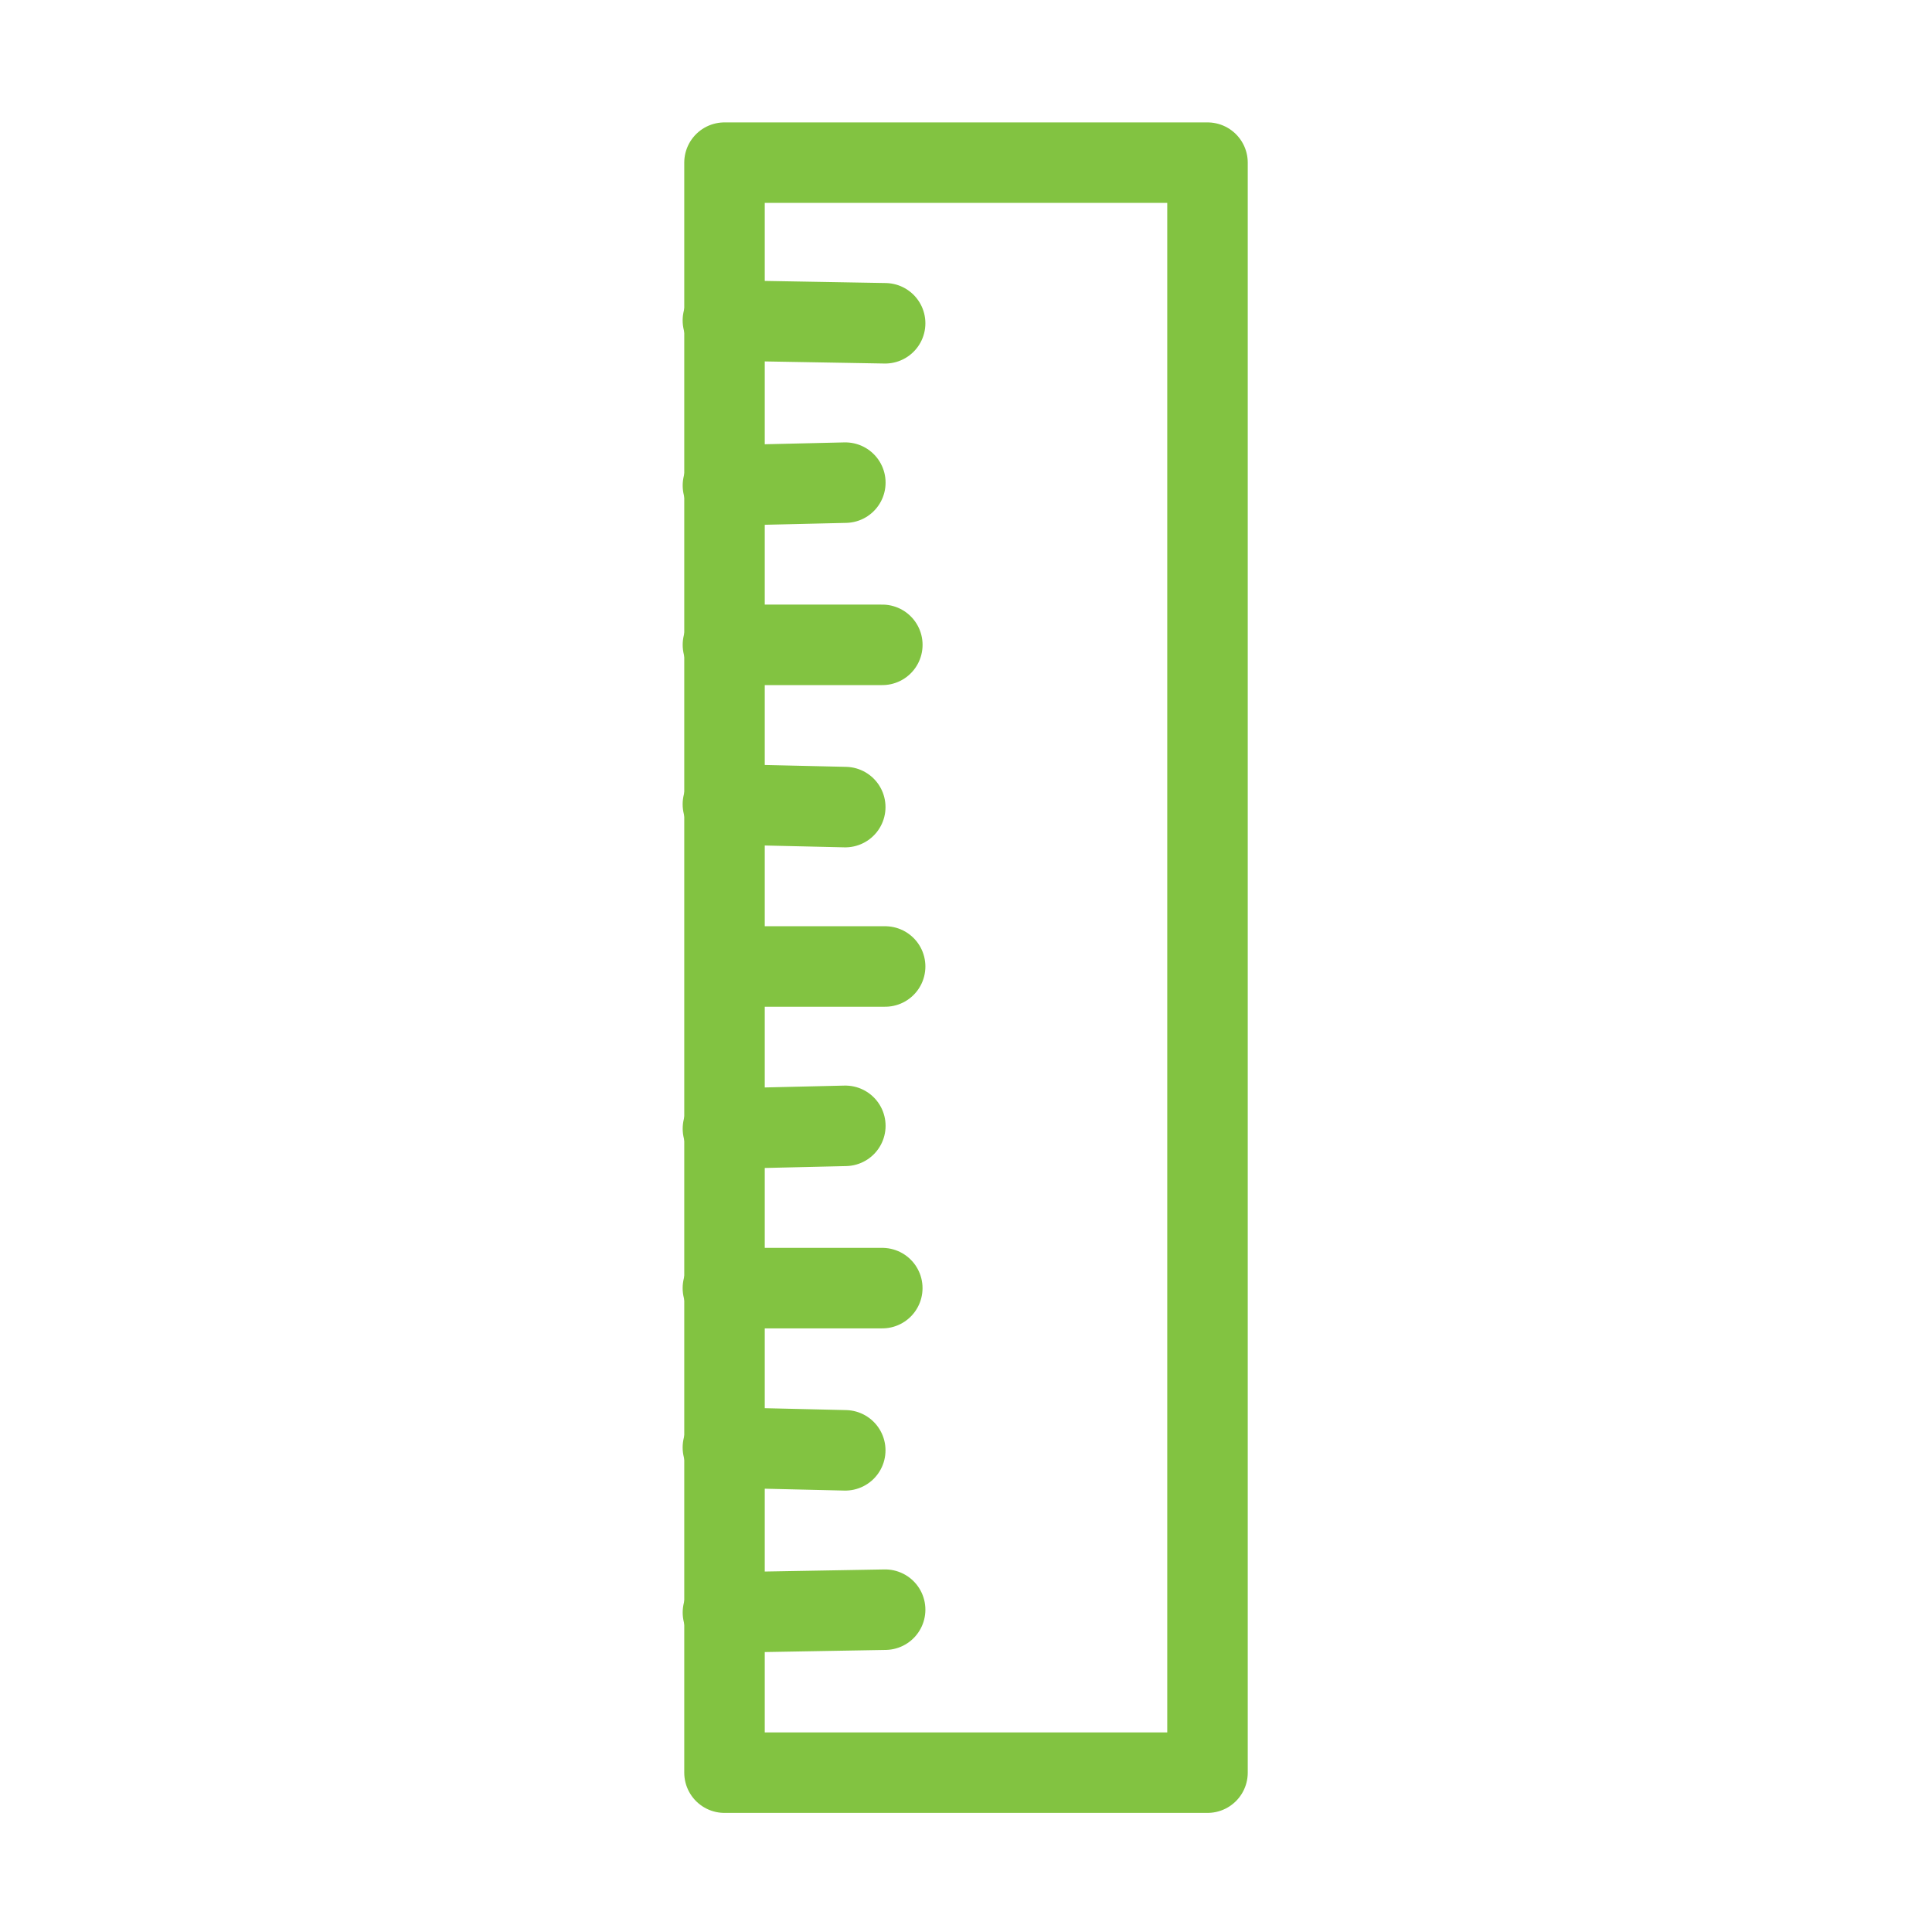
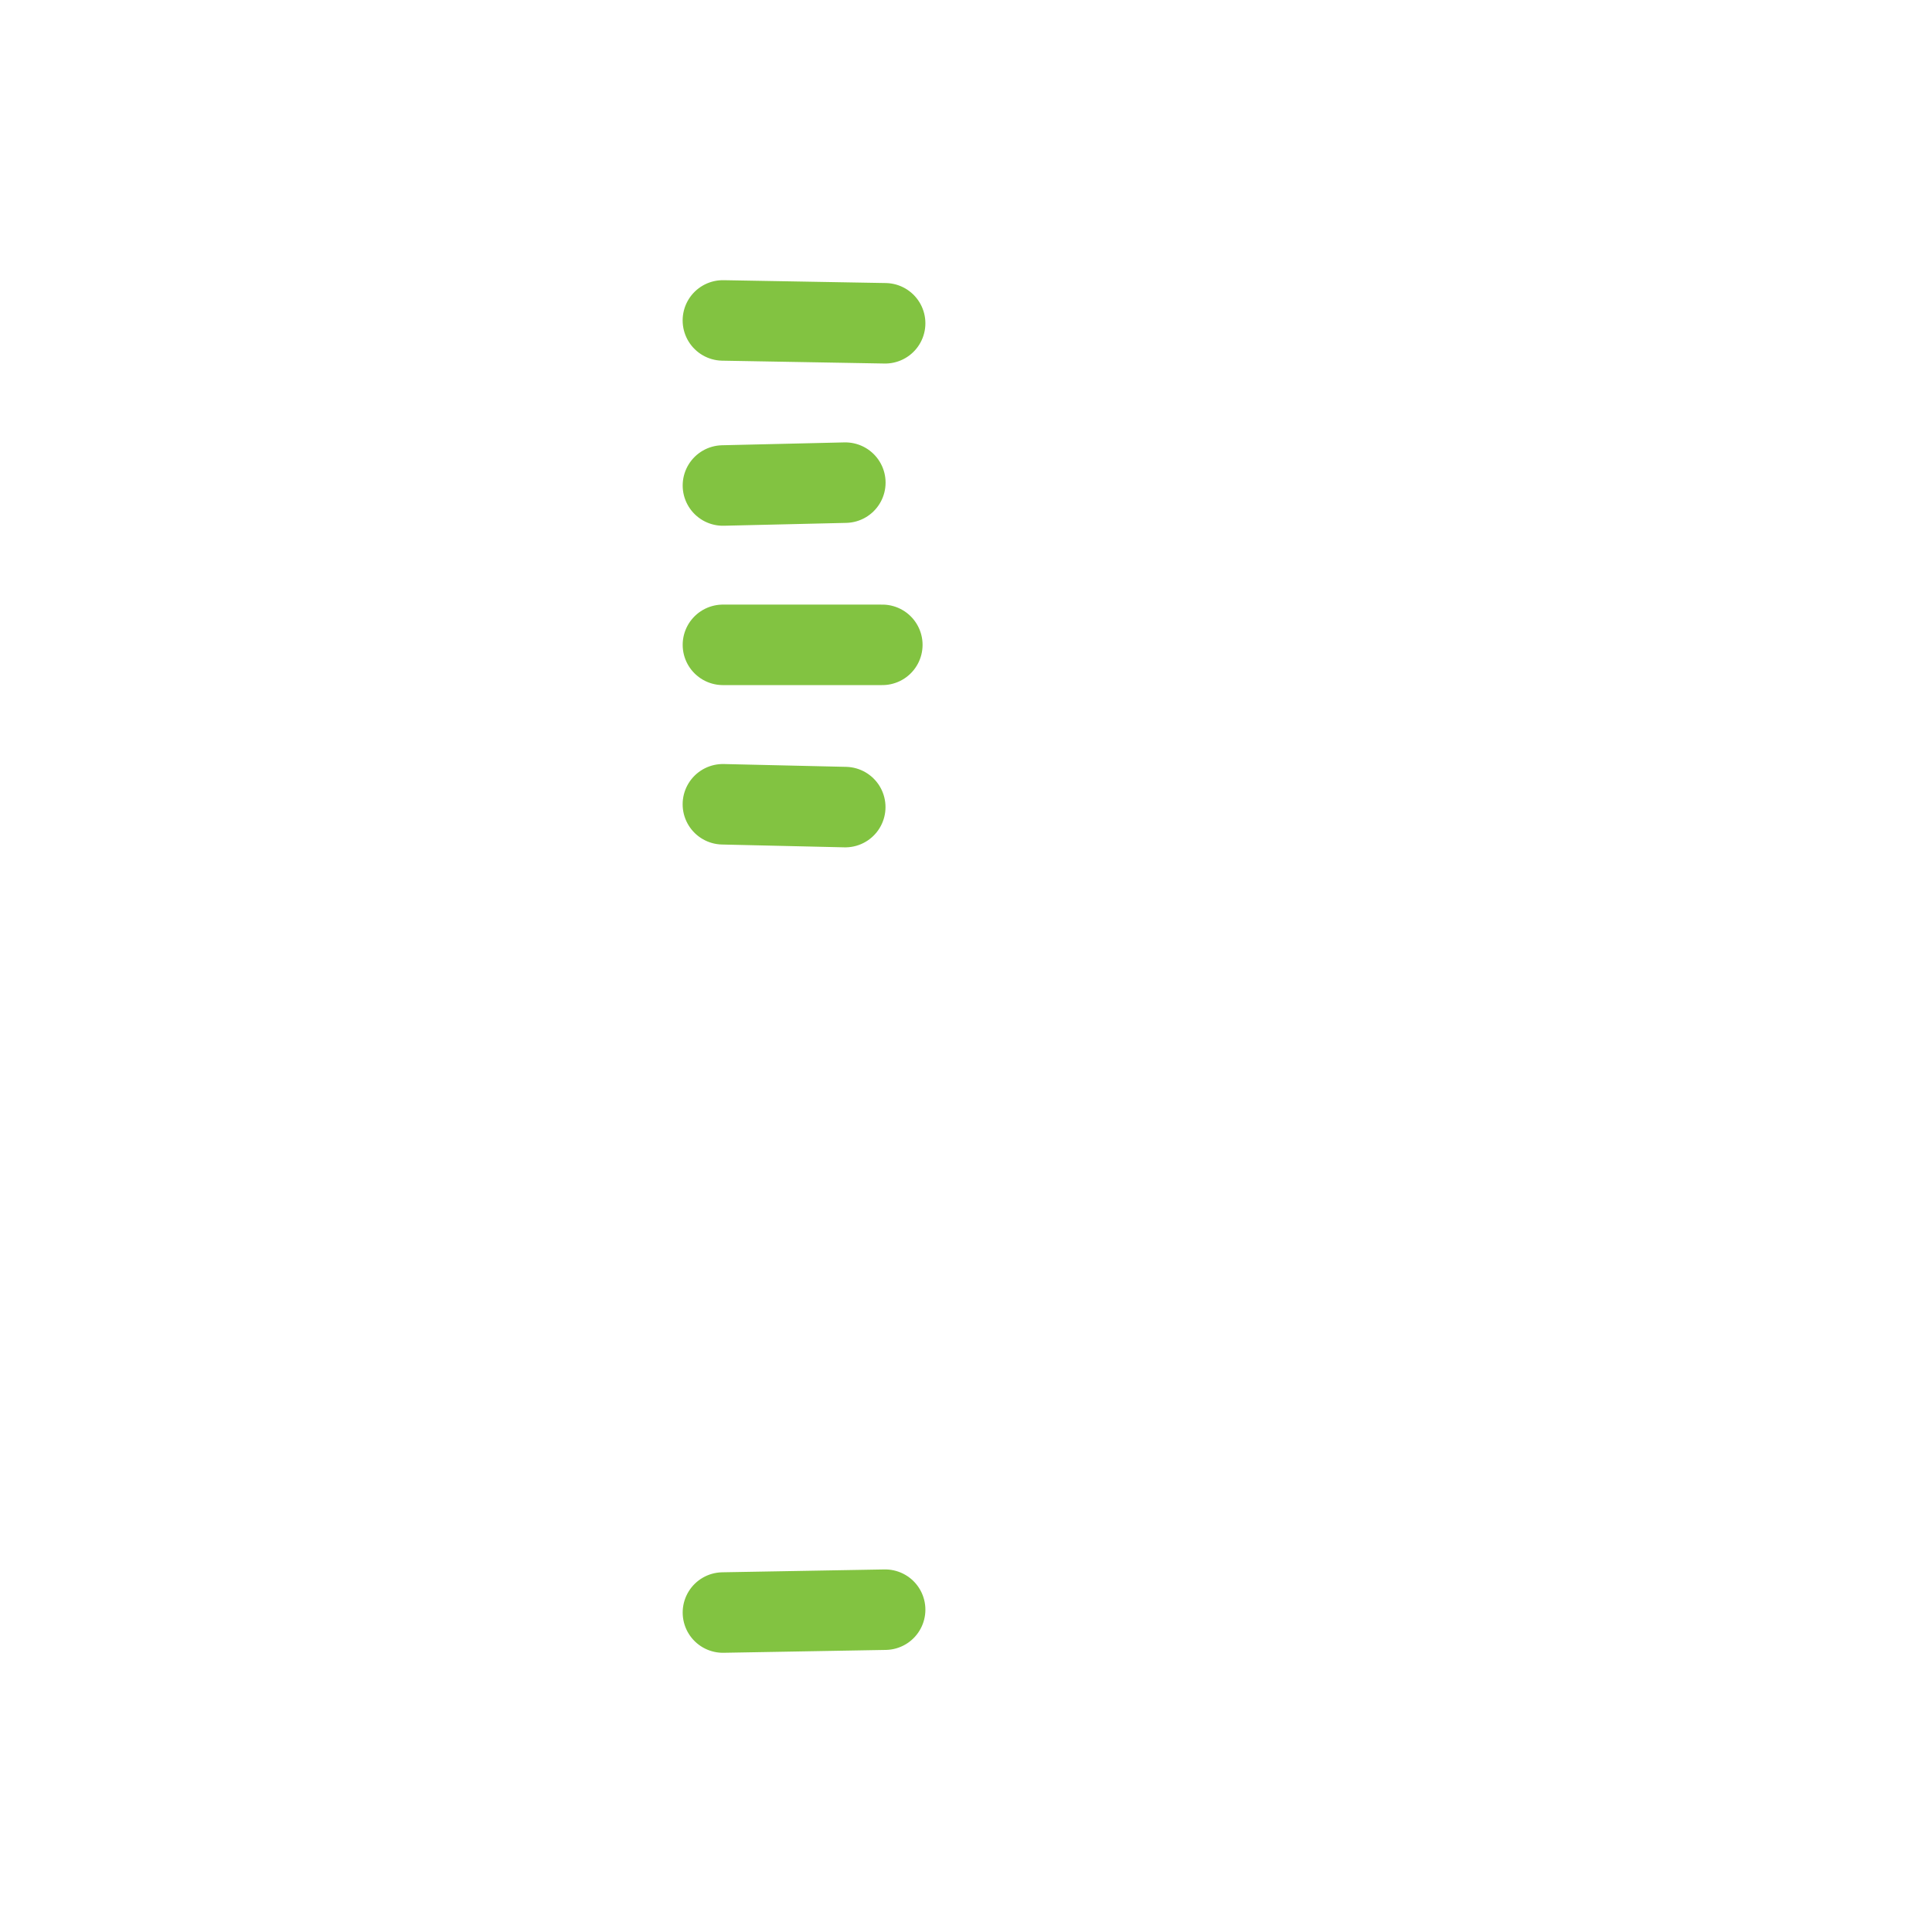
<svg xmlns="http://www.w3.org/2000/svg" width="48" height="48" viewBox="0 0 48 48" fill="none">
-   <path d="M30 4.041L18 4.041L18 44.041L30 44.041L30 4.041Z" stroke="#82C341" stroke-width="2" stroke-linecap="round" stroke-linejoin="round" />
  <path d="M17.96 7.961L21.991 8.032" stroke="#82C341" stroke-width="2" stroke-linecap="round" stroke-linejoin="round" />
  <path d="M17.961 12.062L21.002 11.991" stroke="#82C341" stroke-width="2" stroke-linecap="round" stroke-linejoin="round" />
  <path d="M17.961 16.021L21.921 16.021" stroke="#82C341" stroke-width="2" stroke-linecap="round" stroke-linejoin="round" />
  <path d="M17.96 19.982L21 20.052" stroke="#82C341" stroke-width="2" stroke-linecap="round" stroke-linejoin="round" />
-   <path d="M18.031 24.012L21.991 24.012" stroke="#82C341" stroke-width="2" stroke-linecap="round" stroke-linejoin="round" />
-   <path d="M17.961 28.042L21.002 27.971" stroke="#82C341" stroke-width="2" stroke-linecap="round" stroke-linejoin="round" />
-   <path d="M17.96 32.003L21.92 32.003" stroke="#82C341" stroke-width="2" stroke-linecap="round" stroke-linejoin="round" />
-   <path d="M17.96 35.962L21 36.033" stroke="#82C341" stroke-width="2" stroke-linecap="round" stroke-linejoin="round" />
  <path d="M17.961 40.063L21.991 39.992" stroke="#82C341" stroke-width="2" stroke-linecap="round" stroke-linejoin="round" />
</svg>